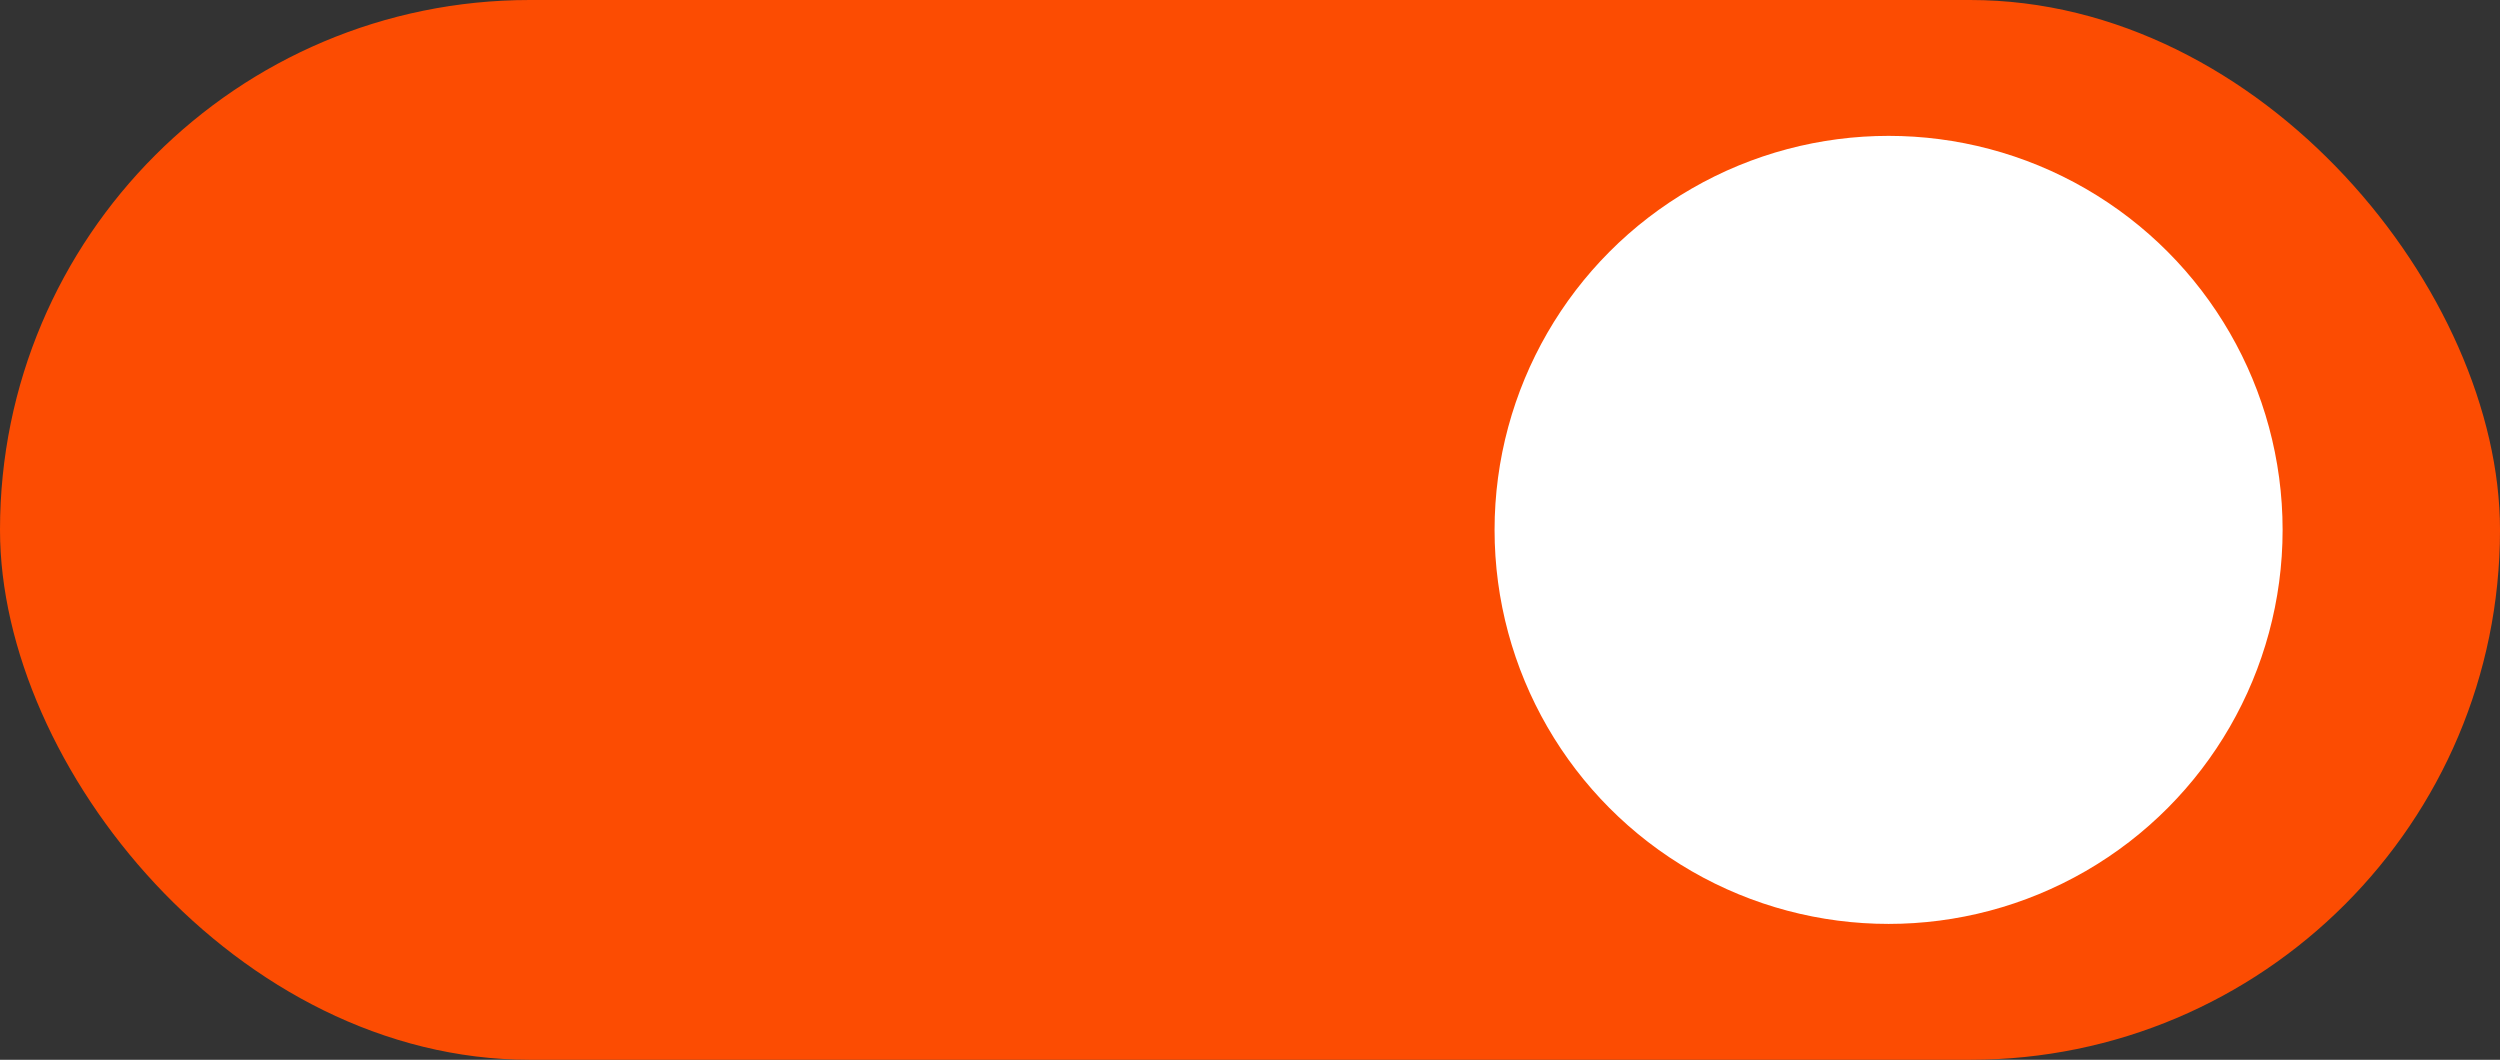
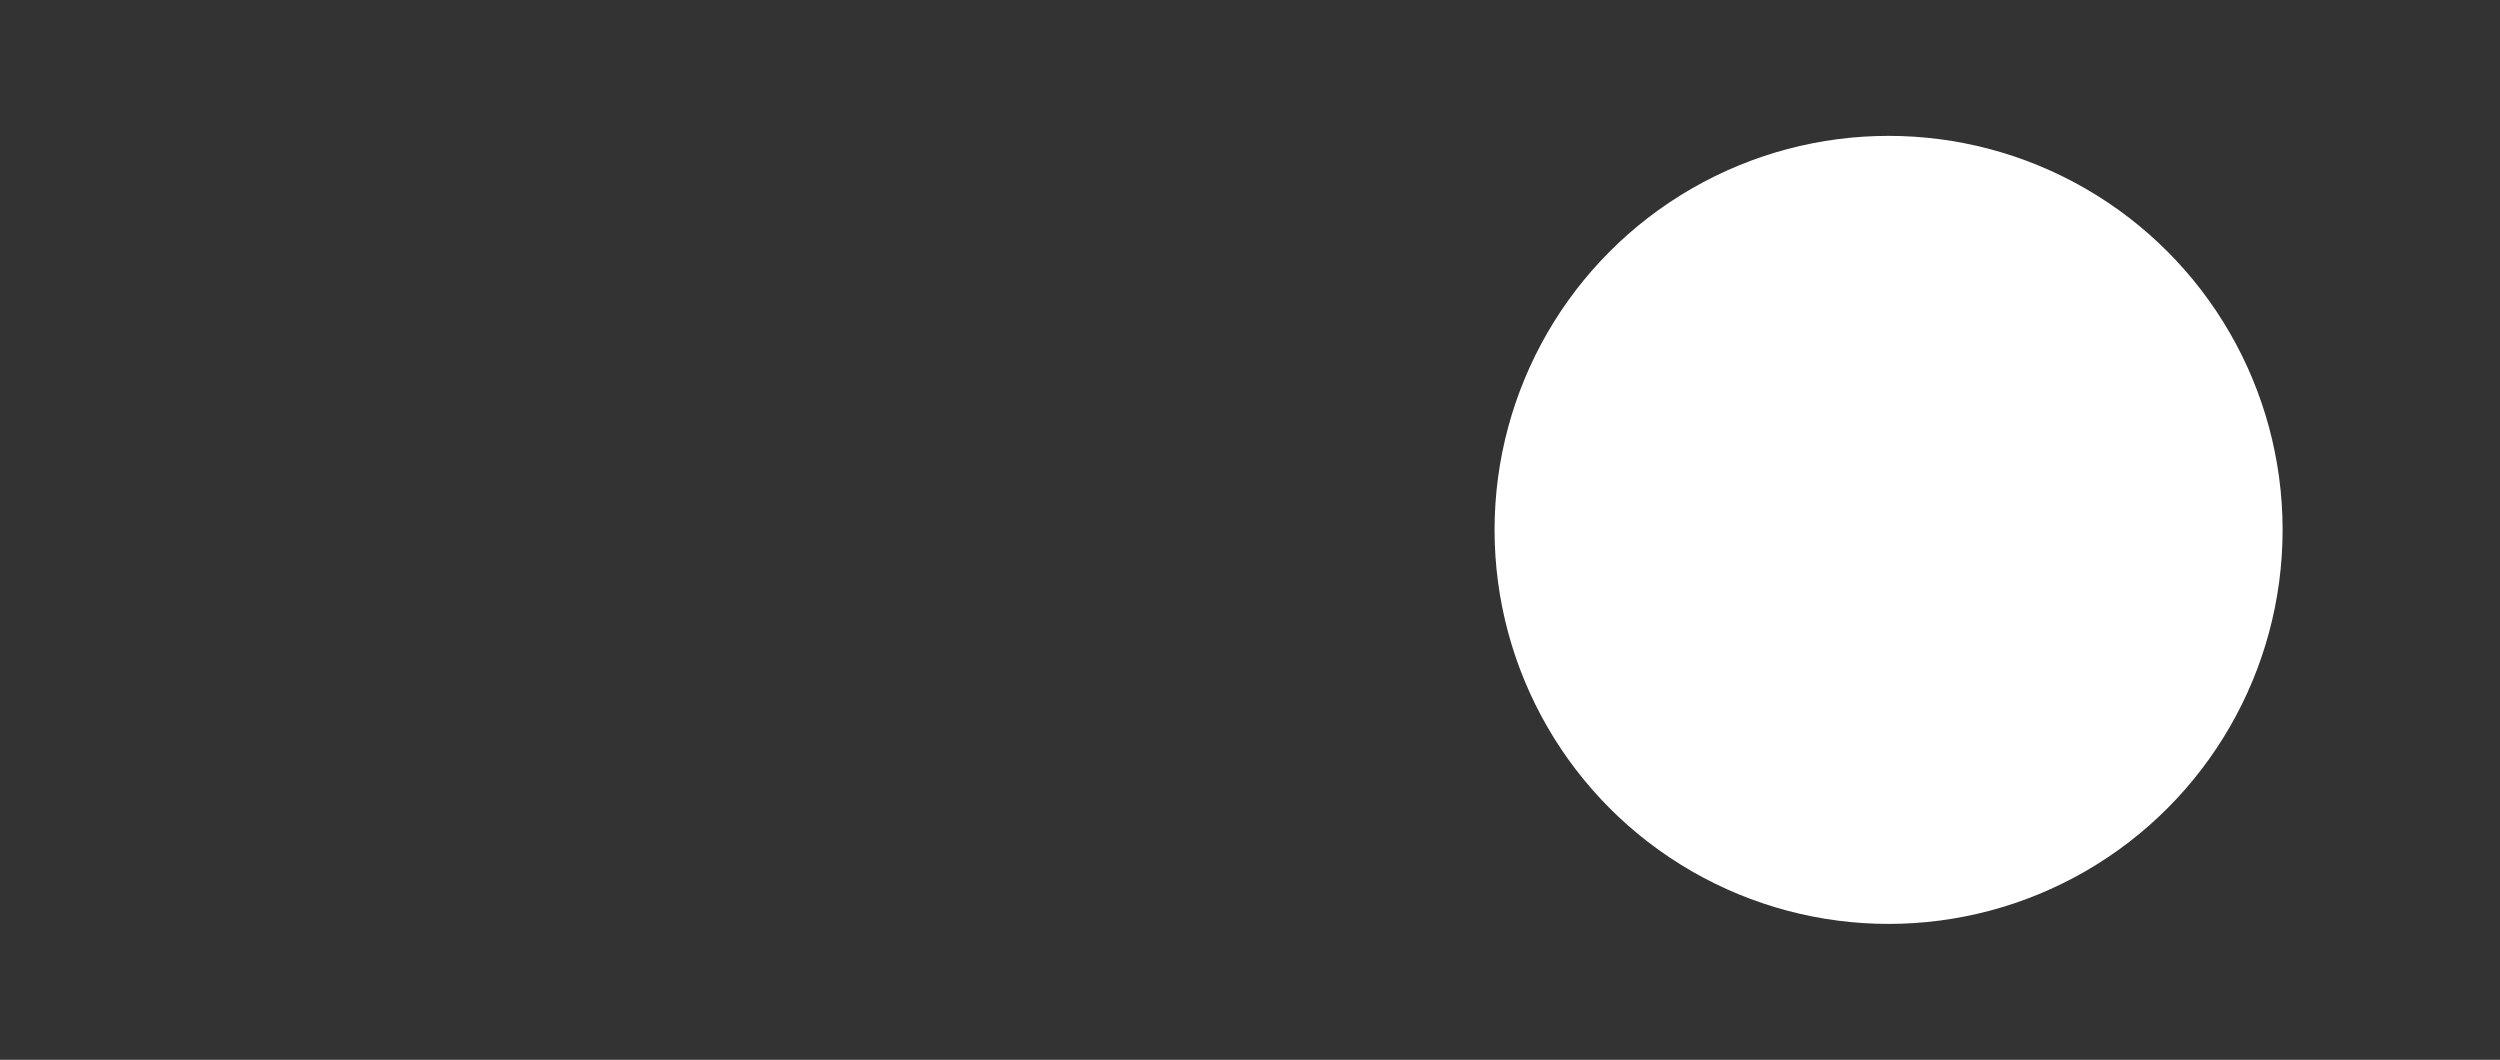
<svg xmlns="http://www.w3.org/2000/svg" width="92" height="39" viewBox="0 0 92 39" fill="none">
  <rect x="0" y="0" width="92" height="39" fill="#333333" stroke="none" />
-   <rect width="92" height="39" rx="19.5" fill="#FC4C02" />
  <circle cx="69.5" cy="19.5" r="14.5" fill="white" />
</svg>